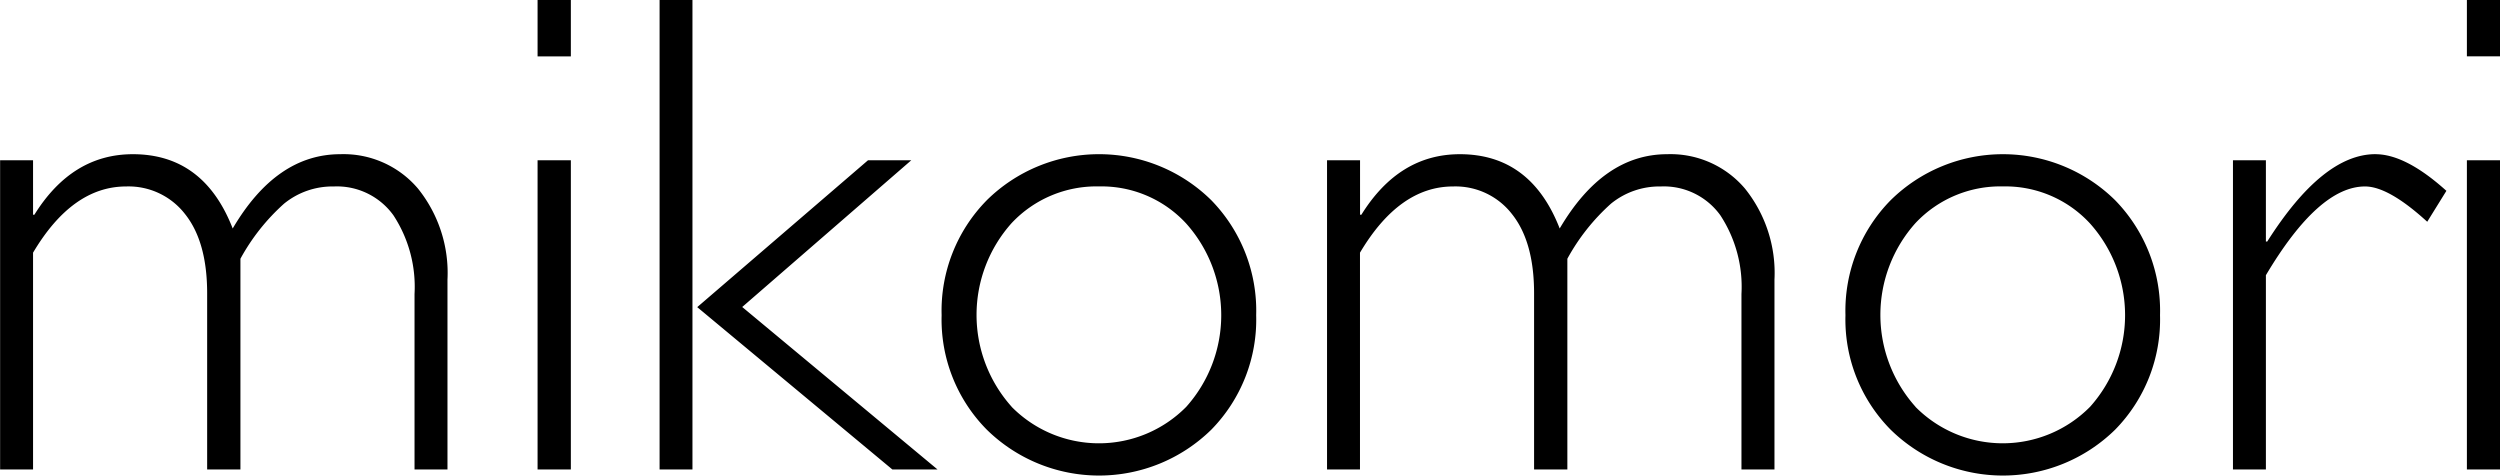
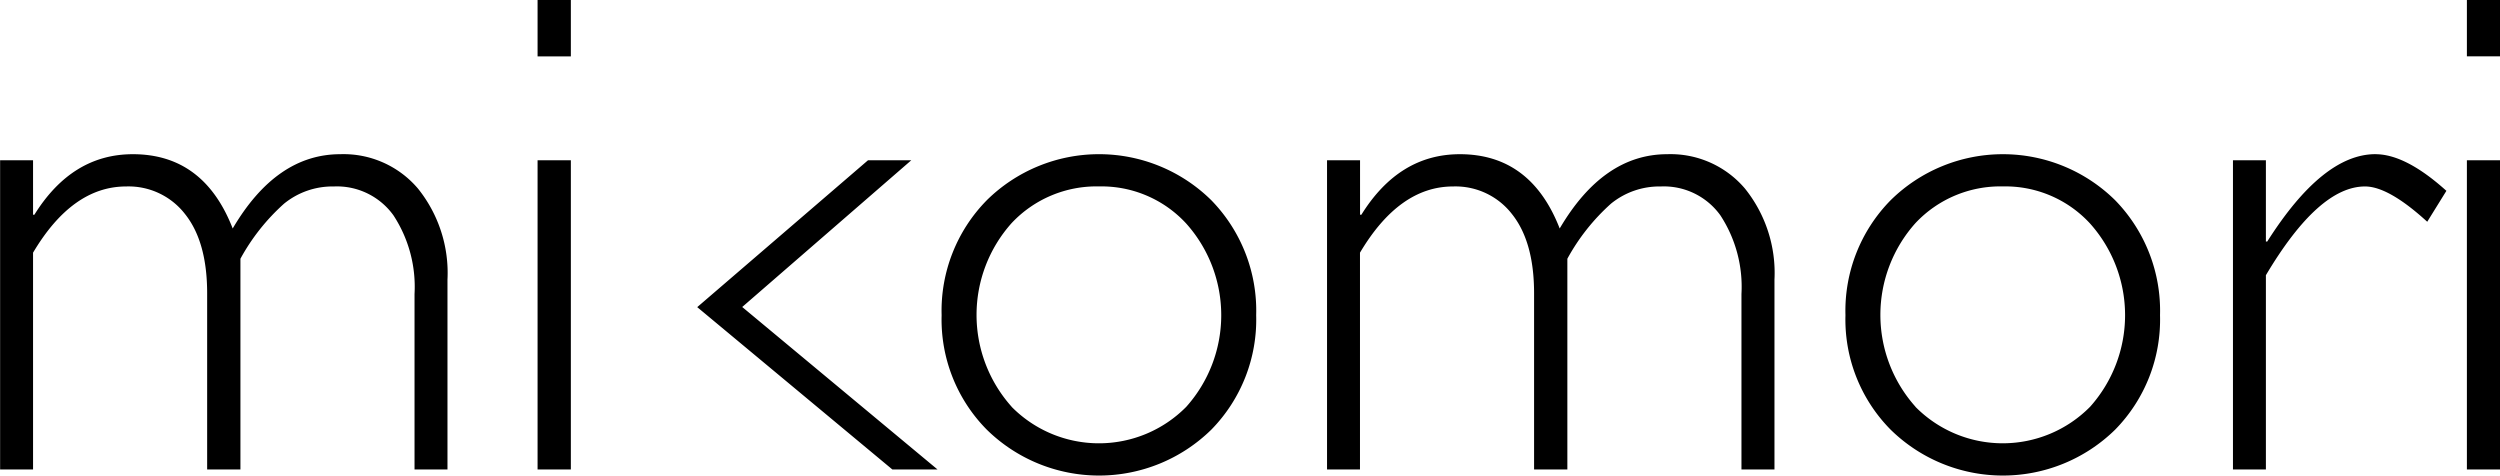
<svg xmlns="http://www.w3.org/2000/svg" width="232.437" height="44.219" viewBox="0 0 232.437 44.219">
  <defs>
    <style>
      .cls-1 {
        fill-rule: evenodd;
      }
    </style>
  </defs>
-   <path id="mikomori" class="cls-1" d="M685.229,63.774V92.526h3.063V72.368q3.655-6.156,8.656-6.157a6.642,6.642,0,0,1,5.484,2.578q2.048,2.578,2.047,7.36V92.526h3.094V72.931a19.192,19.192,0,0,1,4.062-5.125,7.129,7.129,0,0,1,4.625-1.594,6.474,6.474,0,0,1,5.532,2.672,12.124,12.124,0,0,1,1.968,7.328V92.526h3.063V74.869a12.516,12.516,0,0,0-2.75-8.469,9.074,9.074,0,0,0-7.219-3.188q-5.937,0-10,6.907-2.688-6.906-9.281-6.907-5.656,0-9.156,5.625h-0.125V63.774h-3.063ZM735.2,48.867v5.25h3.094v-5.25H735.2Zm0,14.907V92.526h3.094V63.774H735.2Zm11.344-14.907V92.526H749.6V48.867h-3.062Zm19.38,14.907-15.88,13.657,18.143,15.094h4.2L754.226,77.418l15.722-13.644h-4.026Zm11.042,3.719a14.643,14.643,0,0,0-4.2,10.688,14.551,14.551,0,0,0,4.2,10.641,14.9,14.9,0,0,0,20.875,0,14.612,14.612,0,0,0,4.171-10.641,14.706,14.706,0,0,0-4.171-10.688A14.863,14.863,0,0,0,776.964,67.493Zm2.312,19.2a12.8,12.8,0,0,1,0-17.079,10.817,10.817,0,0,1,8.141-3.407A10.7,10.7,0,0,1,795.5,69.65,12.781,12.781,0,0,1,795.51,86.7,11.411,11.411,0,0,1,779.276,86.7ZM808.6,63.774V92.526h3.063V72.368q3.655-6.156,8.656-6.157a6.642,6.642,0,0,1,5.484,2.578q2.048,2.578,2.047,7.36V92.526h3.094V72.931a19.192,19.192,0,0,1,4.062-5.125,7.129,7.129,0,0,1,4.625-1.594,6.474,6.474,0,0,1,5.532,2.672,12.124,12.124,0,0,1,1.968,7.328V92.526H850.2V74.869a12.516,12.516,0,0,0-2.75-8.469,9.074,9.074,0,0,0-7.219-3.188q-5.937,0-10,6.907-2.688-6.906-9.281-6.907-5.656,0-9.156,5.625h-0.125V63.774H808.6ZM861,67.493a14.647,14.647,0,0,0-4.2,10.688A14.554,14.554,0,0,0,861,88.822a14.9,14.9,0,0,0,20.875,0,14.613,14.613,0,0,0,4.172-10.641,14.706,14.706,0,0,0-4.172-10.688A14.863,14.863,0,0,0,861,67.493Zm2.312,19.2a12.8,12.8,0,0,1,0-17.079,10.817,10.817,0,0,1,8.141-3.407,10.7,10.7,0,0,1,8.078,3.438,12.779,12.779,0,0,1,.016,17.048A11.412,11.412,0,0,1,863.307,86.7Zm42.766-23.485q-4.906,0-10.063,8.125h-0.125V63.774h-3.062V92.526h3.062V74.462q4.906-8.25,9.219-8.251,2.187,0,5.781,3.282l1.782-2.875q-3.782-3.406-6.594-3.406h0Zm8.5-14.345v5.25h3.094v-5.25h-3.094Zm0,14.907V92.526h3.094V63.774h-3.094Z" transform="translate(-685.219 -48.875)" />
+   <path id="mikomori" class="cls-1" d="M685.229,63.774V92.526h3.063V72.368q3.655-6.156,8.656-6.157a6.642,6.642,0,0,1,5.484,2.578q2.048,2.578,2.047,7.36V92.526h3.094V72.931a19.192,19.192,0,0,1,4.062-5.125,7.129,7.129,0,0,1,4.625-1.594,6.474,6.474,0,0,1,5.532,2.672,12.124,12.124,0,0,1,1.968,7.328V92.526h3.063V74.869a12.516,12.516,0,0,0-2.75-8.469,9.074,9.074,0,0,0-7.219-3.188q-5.937,0-10,6.907-2.688-6.906-9.281-6.907-5.656,0-9.156,5.625h-0.125V63.774h-3.063ZM735.2,48.867v5.25h3.094v-5.25H735.2Zm0,14.907V92.526h3.094V63.774H735.2Zm11.344-14.907V92.526V48.867h-3.062Zm19.38,14.907-15.88,13.657,18.143,15.094h4.2L754.226,77.418l15.722-13.644h-4.026Zm11.042,3.719a14.643,14.643,0,0,0-4.2,10.688,14.551,14.551,0,0,0,4.2,10.641,14.9,14.9,0,0,0,20.875,0,14.612,14.612,0,0,0,4.171-10.641,14.706,14.706,0,0,0-4.171-10.688A14.863,14.863,0,0,0,776.964,67.493Zm2.312,19.2a12.8,12.8,0,0,1,0-17.079,10.817,10.817,0,0,1,8.141-3.407A10.7,10.7,0,0,1,795.5,69.65,12.781,12.781,0,0,1,795.51,86.7,11.411,11.411,0,0,1,779.276,86.7ZM808.6,63.774V92.526h3.063V72.368q3.655-6.156,8.656-6.157a6.642,6.642,0,0,1,5.484,2.578q2.048,2.578,2.047,7.36V92.526h3.094V72.931a19.192,19.192,0,0,1,4.062-5.125,7.129,7.129,0,0,1,4.625-1.594,6.474,6.474,0,0,1,5.532,2.672,12.124,12.124,0,0,1,1.968,7.328V92.526H850.2V74.869a12.516,12.516,0,0,0-2.75-8.469,9.074,9.074,0,0,0-7.219-3.188q-5.937,0-10,6.907-2.688-6.906-9.281-6.907-5.656,0-9.156,5.625h-0.125V63.774H808.6ZM861,67.493a14.647,14.647,0,0,0-4.2,10.688A14.554,14.554,0,0,0,861,88.822a14.9,14.9,0,0,0,20.875,0,14.613,14.613,0,0,0,4.172-10.641,14.706,14.706,0,0,0-4.172-10.688A14.863,14.863,0,0,0,861,67.493Zm2.312,19.2a12.8,12.8,0,0,1,0-17.079,10.817,10.817,0,0,1,8.141-3.407,10.7,10.7,0,0,1,8.078,3.438,12.779,12.779,0,0,1,.016,17.048A11.412,11.412,0,0,1,863.307,86.7Zm42.766-23.485q-4.906,0-10.063,8.125h-0.125V63.774h-3.062V92.526h3.062V74.462q4.906-8.25,9.219-8.251,2.187,0,5.781,3.282l1.782-2.875q-3.782-3.406-6.594-3.406h0Zm8.5-14.345v5.25h3.094v-5.25h-3.094Zm0,14.907V92.526h3.094V63.774h-3.094Z" transform="translate(-685.219 -48.875)" />
</svg>